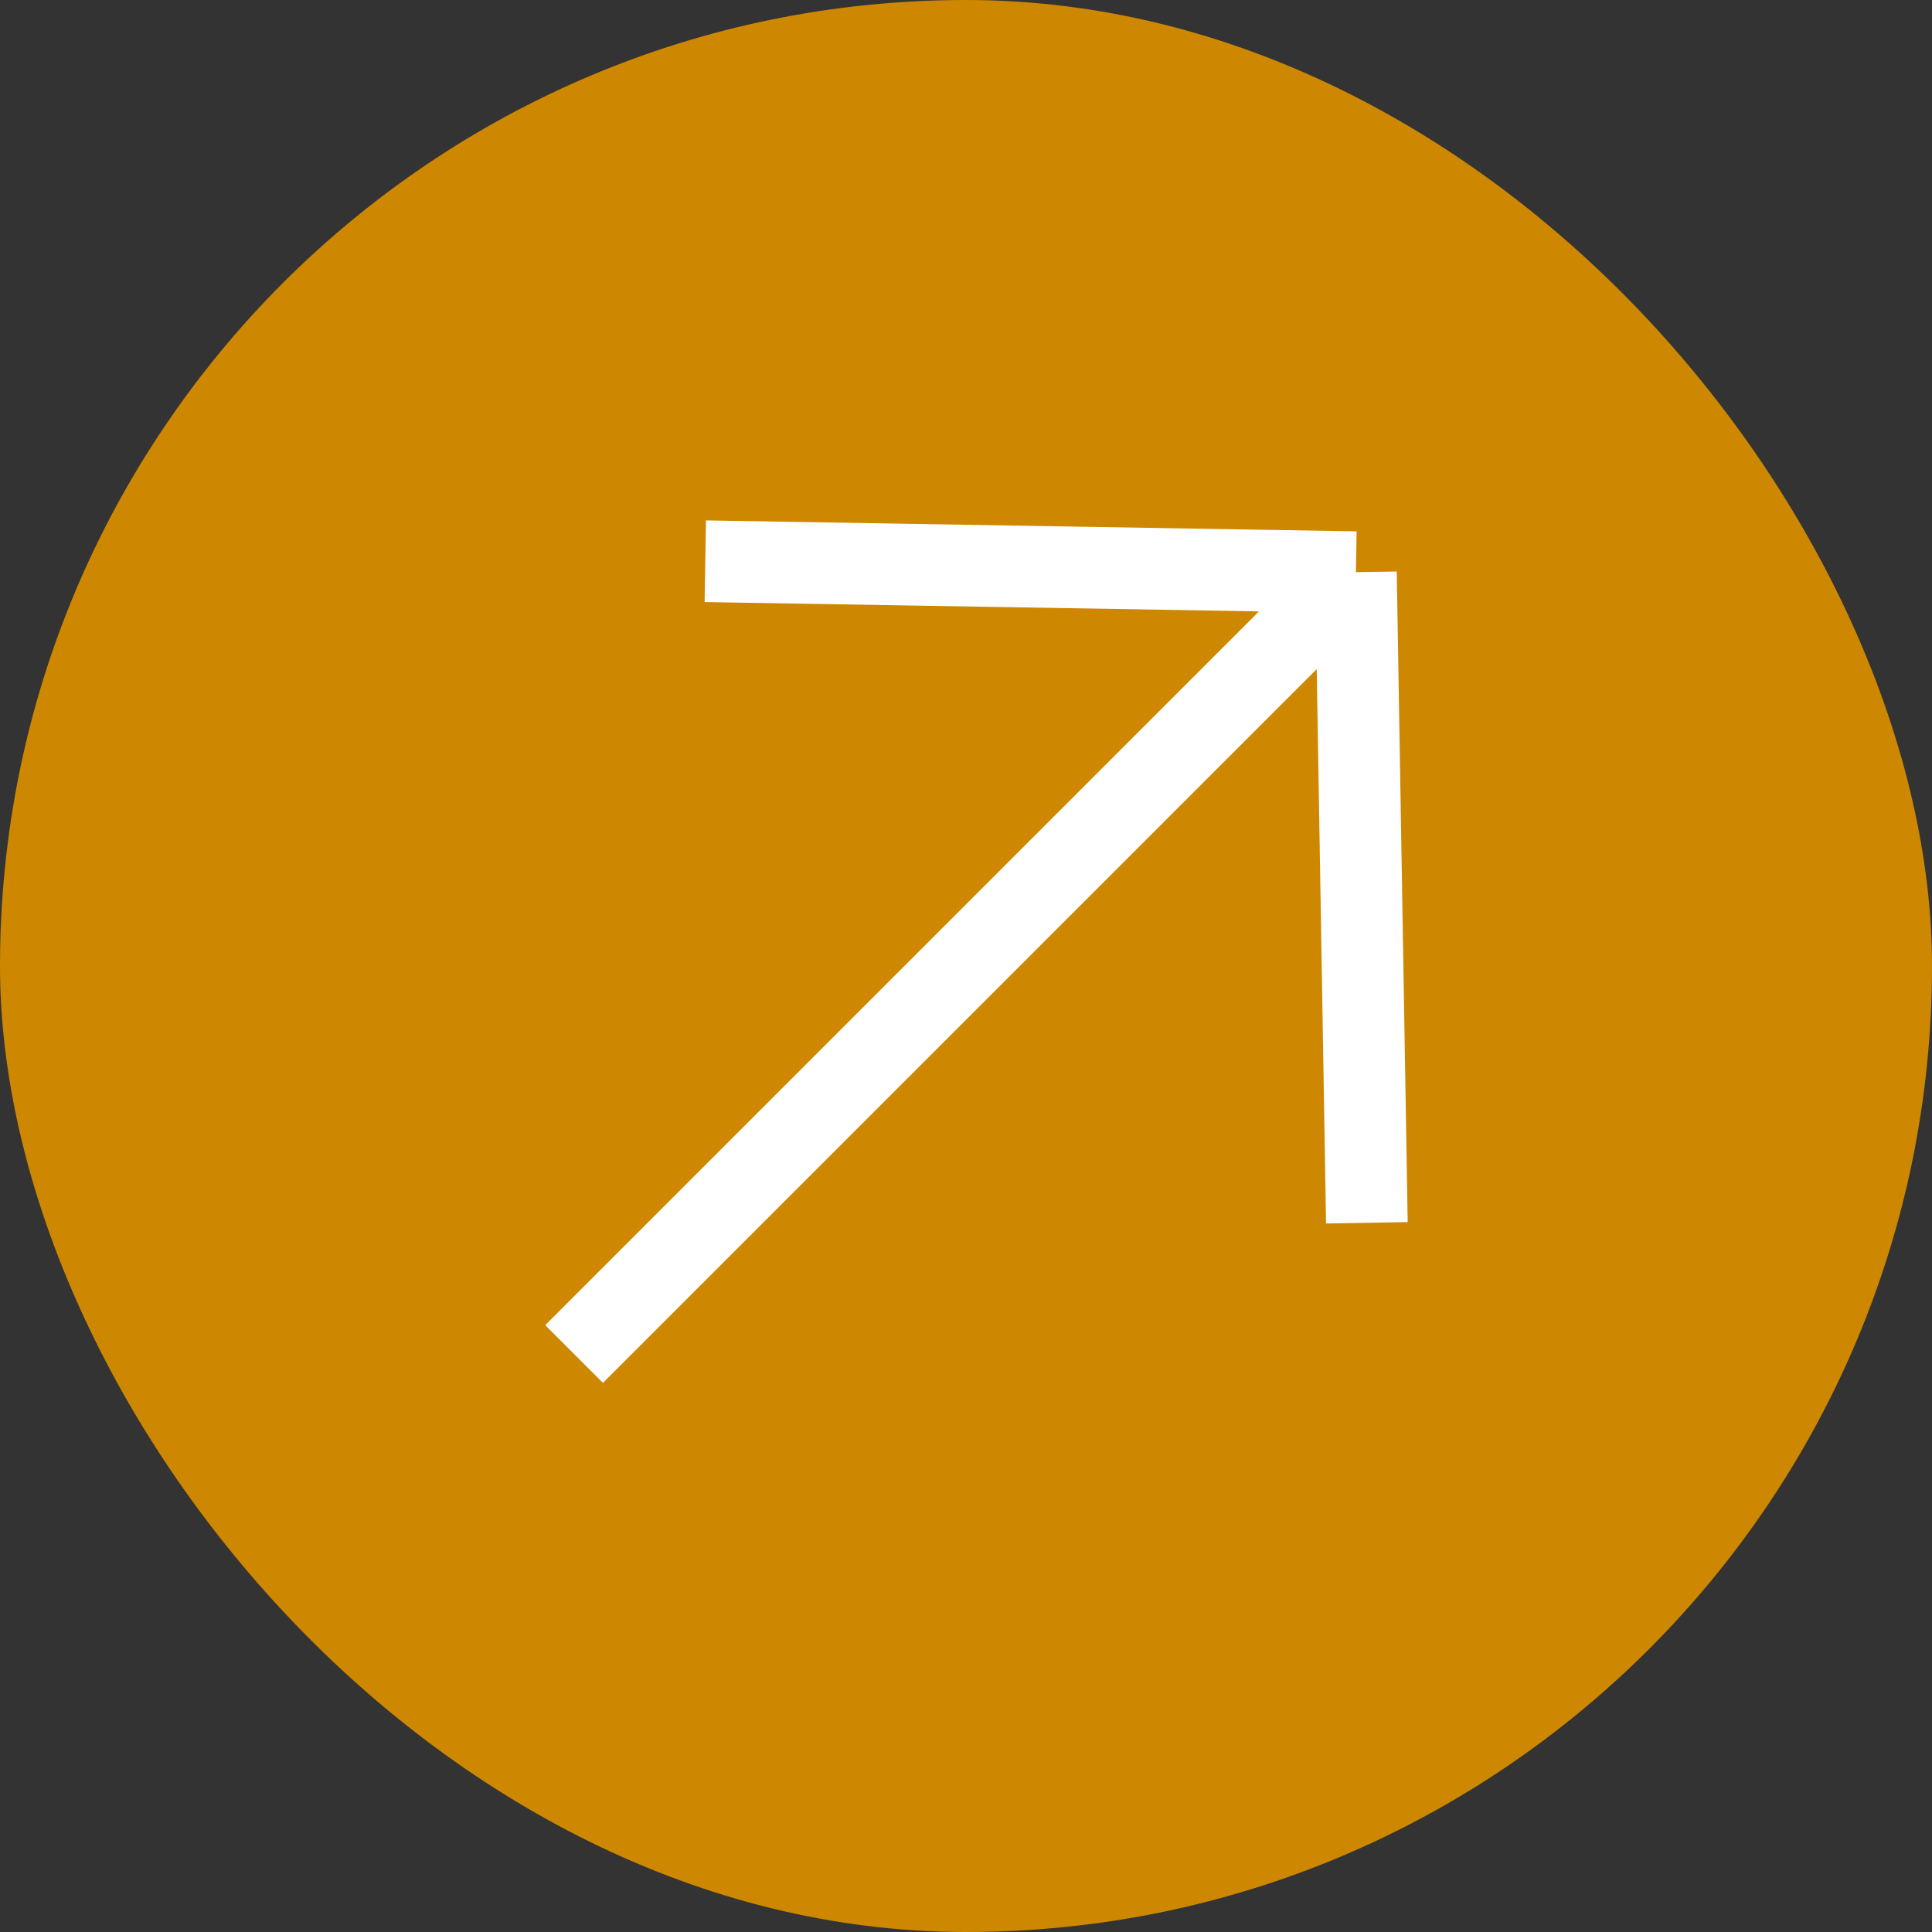
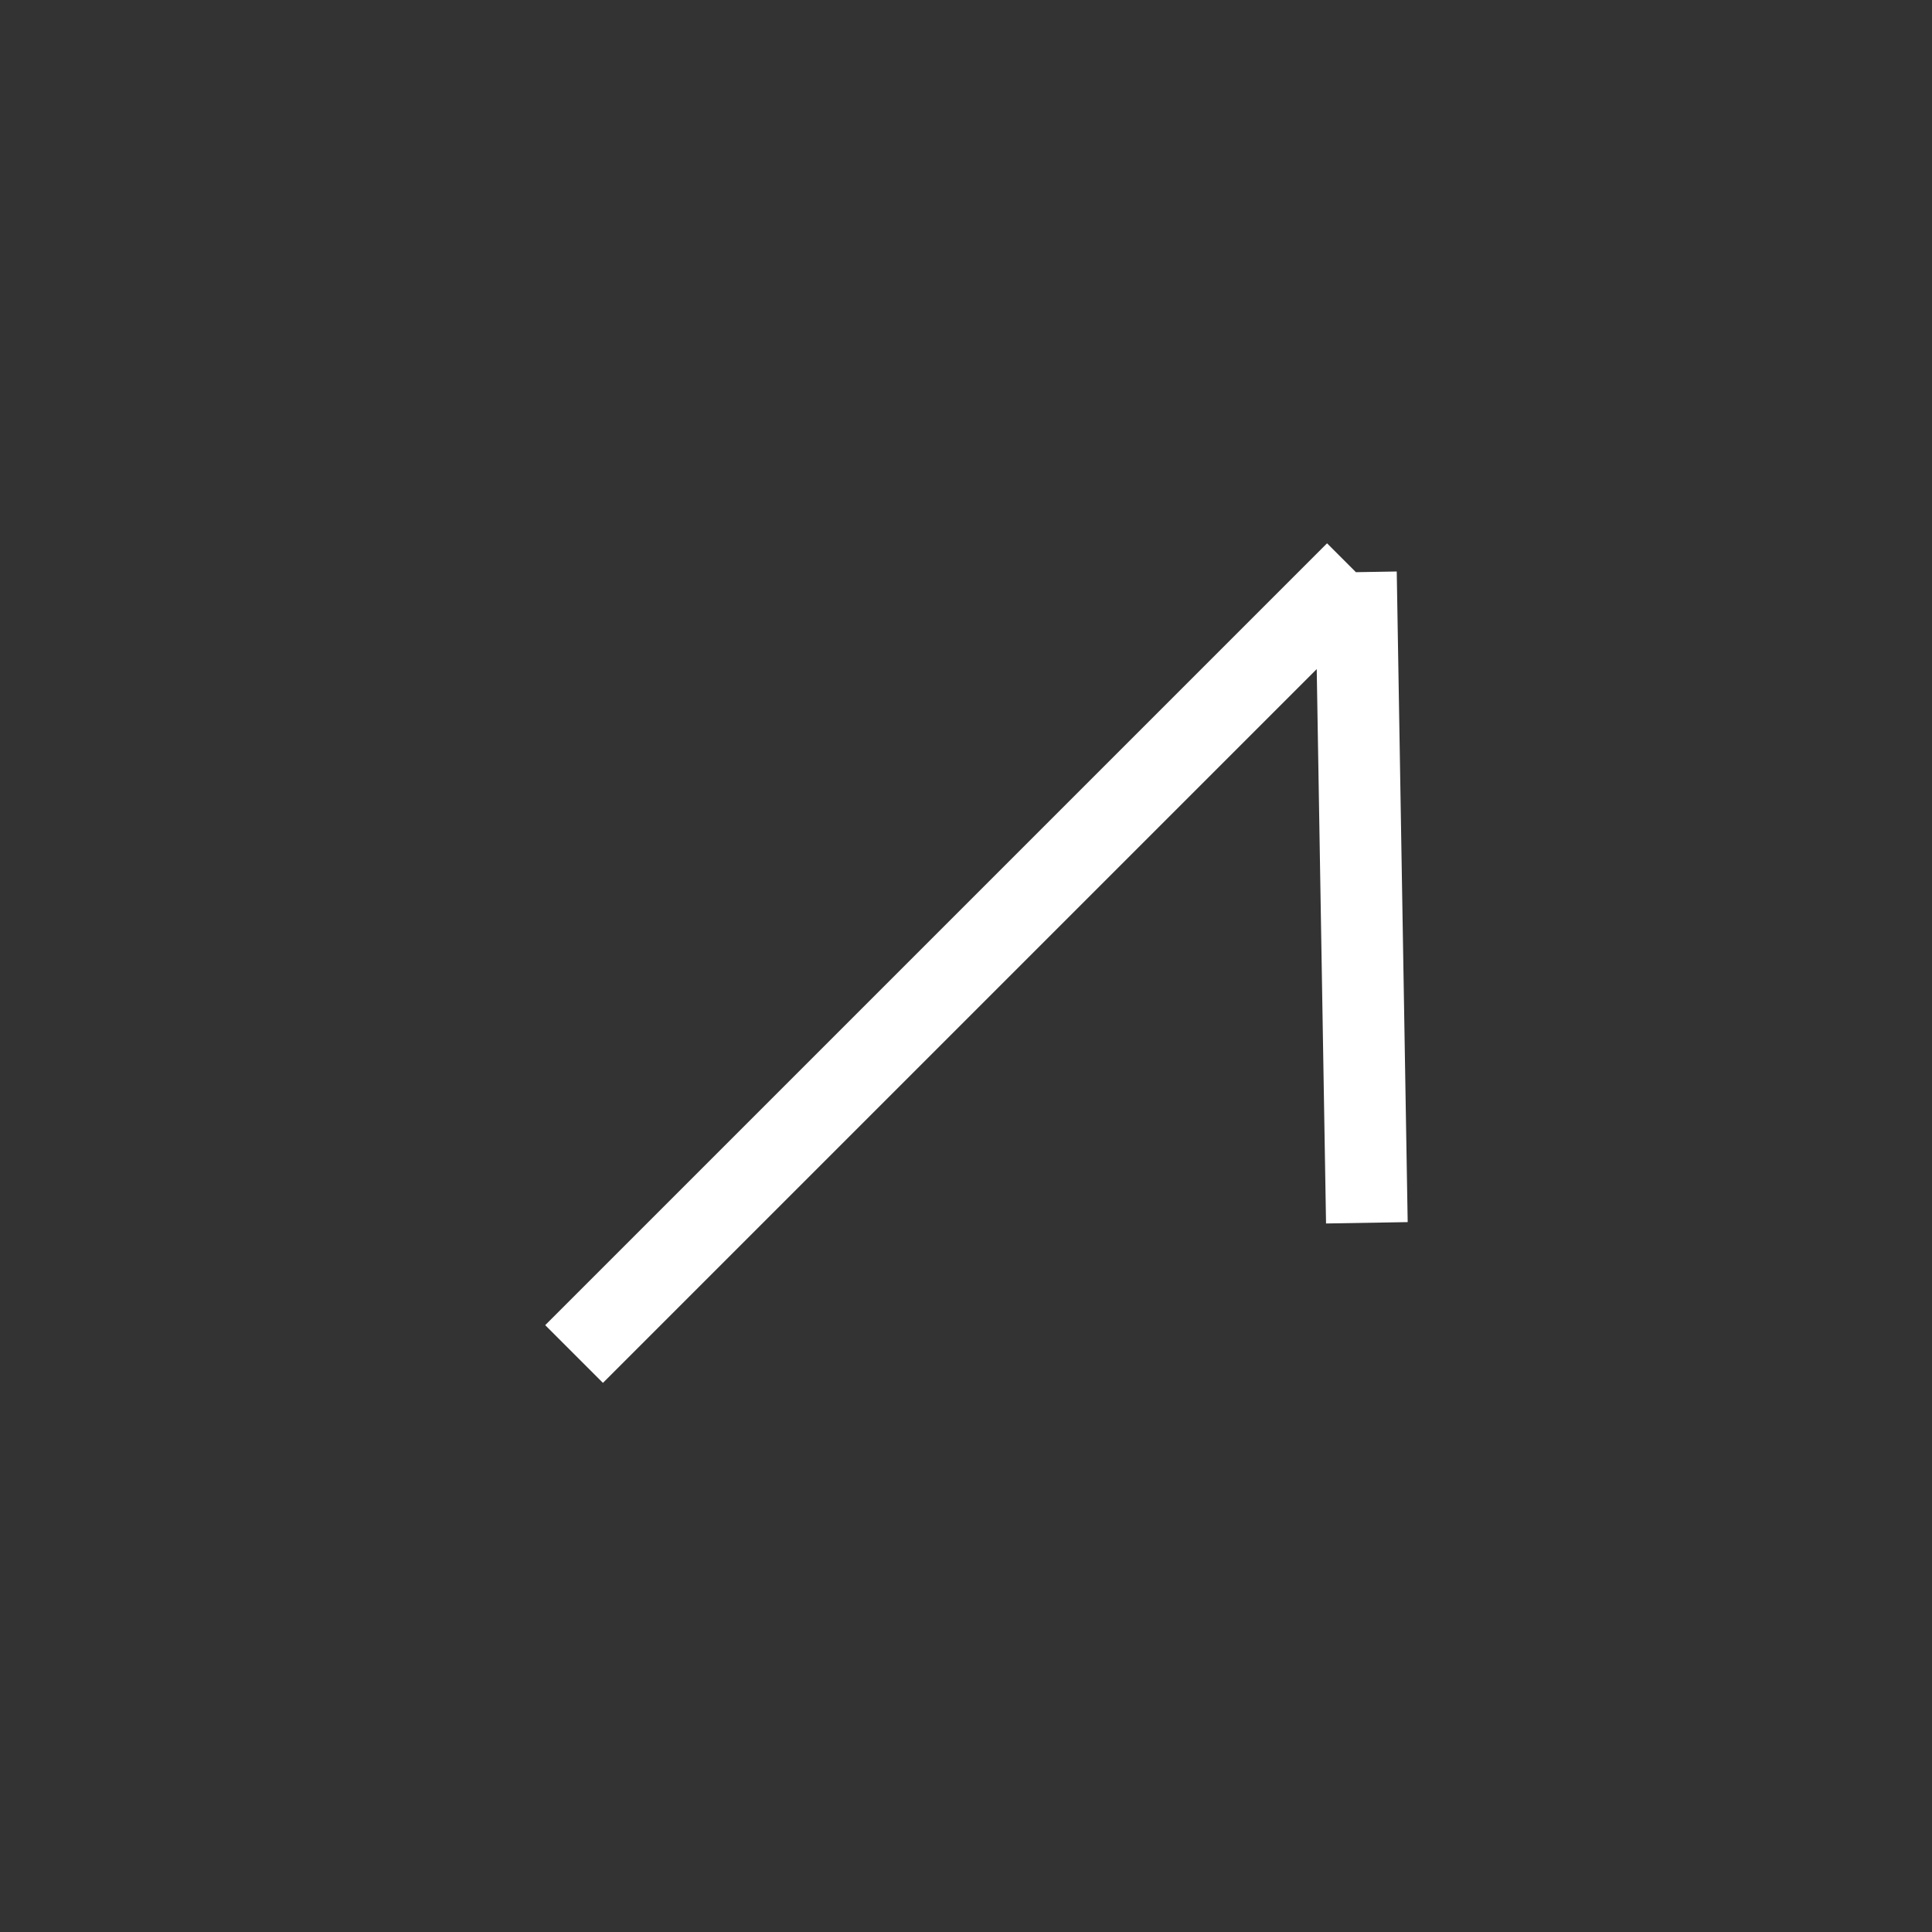
<svg xmlns="http://www.w3.org/2000/svg" width="270" height="270" viewBox="0 0 270 270" fill="none">
  <rect x="0" y="0" width="270" height="270" fill="#333333" stroke="none" />
-   <rect width="270" height="270" rx="135" fill="#CE8700" />
-   <path d="M80.227 189.227L189.492 79.963M189.492 79.963L98.566 78.434M189.492 79.963L191.021 170.888" stroke="white" stroke-width="11.411" stroke-linejoin="round" />
+   <path d="M80.227 189.227L189.492 79.963M189.492 79.963M189.492 79.963L191.021 170.888" stroke="white" stroke-width="11.411" stroke-linejoin="round" />
</svg>